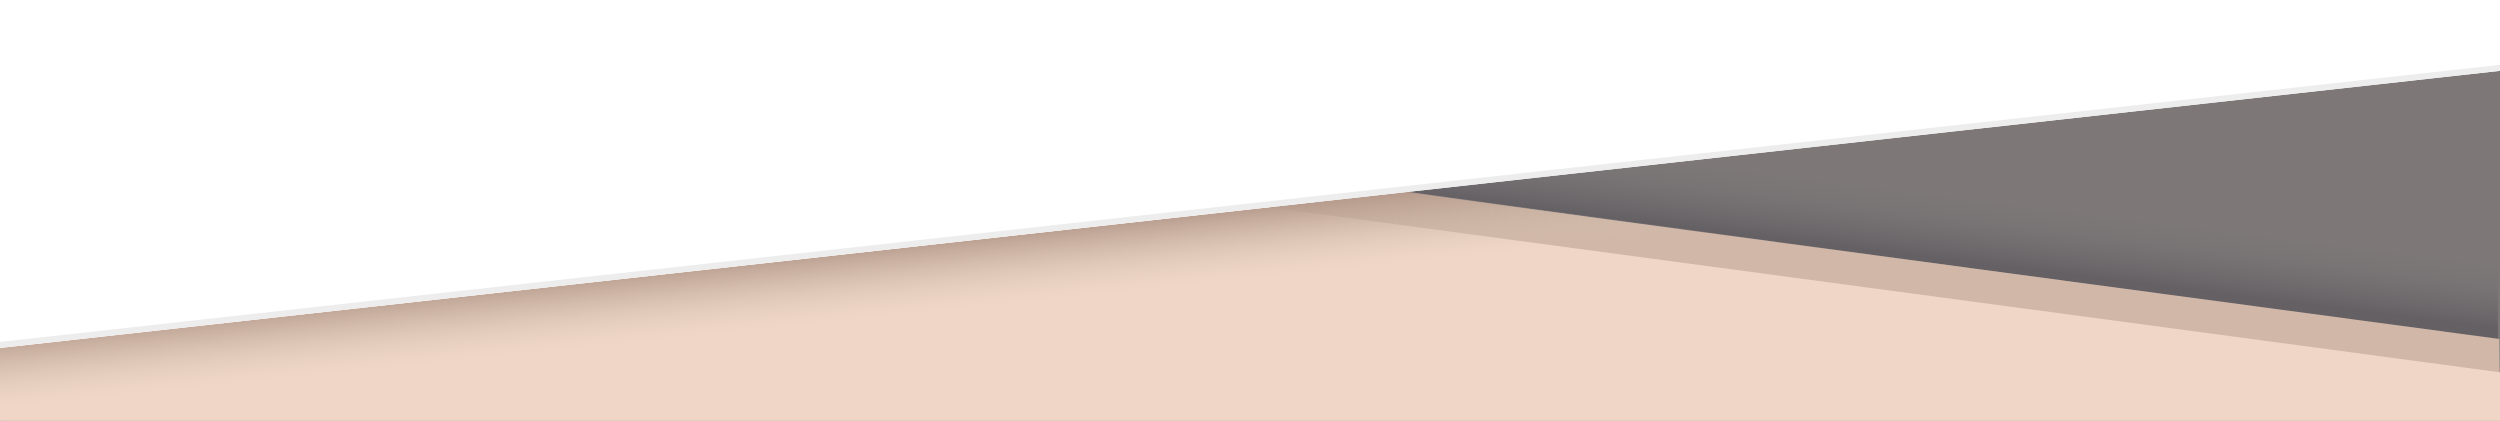
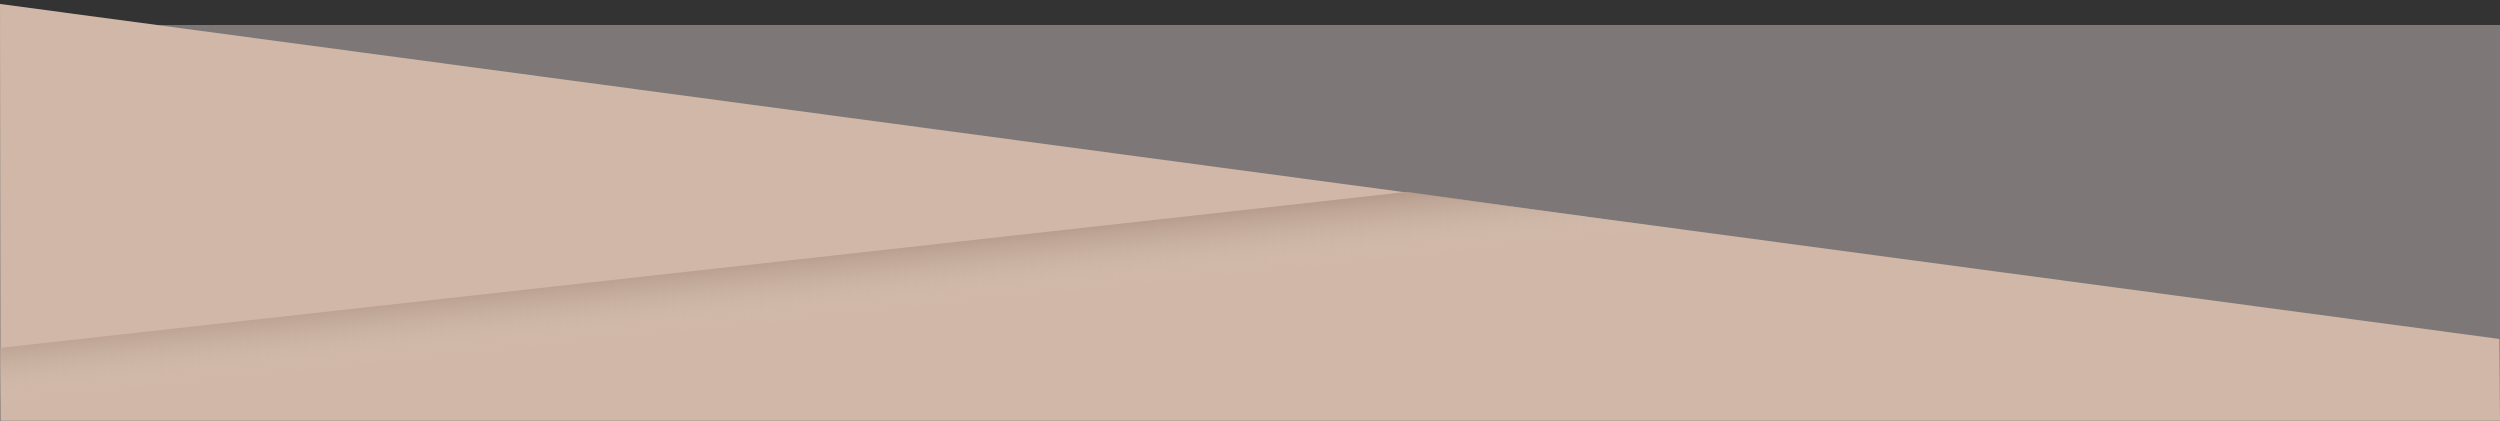
<svg xmlns="http://www.w3.org/2000/svg" version="1.1" id="レイヤー_1" x="0px" y="0px" viewBox="0 0 1200 202" style="enable-background:new 0 0 1200 202;" xml:space="preserve" preserveAspectRatio="none">
  <rect x="0" y="0" width="1200" height="202" fill="#333333" stroke="none" />
  <style type="text/css">
	.st0{fill:#7E7777;}
	.st1{fill:url(#SVGID_1_);}
	.st2{fill:#D0B7A8;}
	.st3{fill:#EFD6C7;}
	.st4{fill:url(#SVGID_2_);}
	.st5{fill:#FFFFFF;}
	.st6{fill:#EDEDED;}
</style>
  <path id="パス_85_1_" class="st0" d="M0,12h1200v190H0V12z" />
  <linearGradient id="SVGID_1_" gradientUnits="userSpaceOnUse" x1="847.114" y1="78.682" x2="842.547" y2="115.231" gradientTransform="matrix(1 0 0 1 0 -2)">
    <stop offset="0" style="stop-color:#7D7D7D;stop-opacity:0" />
    <stop offset="1" style="stop-color:#646064" />
  </linearGradient>
-   <polygon class="st1" points="491,66.9 1199,163.1 1199,120.1 491,24.1 " />
  <g transform="matrix(1, 0, 0, 1, 0, 0)">
    <path id="パス_103-2_2_" class="st2" d="M1200,202H0.3L0,1.9l1199.7,160.8L1200,202z" />
  </g>
-   <path id="パス_102_2_" class="st3" d="M1200,202H0V17.9l1200,160.8V202z" />
  <linearGradient id="SVGID_2_" gradientUnits="userSpaceOnUse" x1="1514.126" y1="-345.386" x2="1517.716" y2="-310.643" gradientTransform="matrix(-1 0 0 -1 1937.433 -193.978)">
    <stop offset="1.080452e-03" style="stop-color:#D9C9B5;stop-opacity:0" />
    <stop offset="0.638" style="stop-color:#C0A999;stop-opacity:0.646" />
    <stop offset="0.999" style="stop-color:#B39789" />
  </linearGradient>
  <polygon class="st4" points="675.4,92.1 0,167 0,202 158.9,202 848.2,116 " />
-   <polygon class="st5" points="1200,34 1200,0 0,0 0,167 " />
-   <polygon class="st6" points="1200,34 1200,31.1 0,164.1 0,167 " />
</svg>